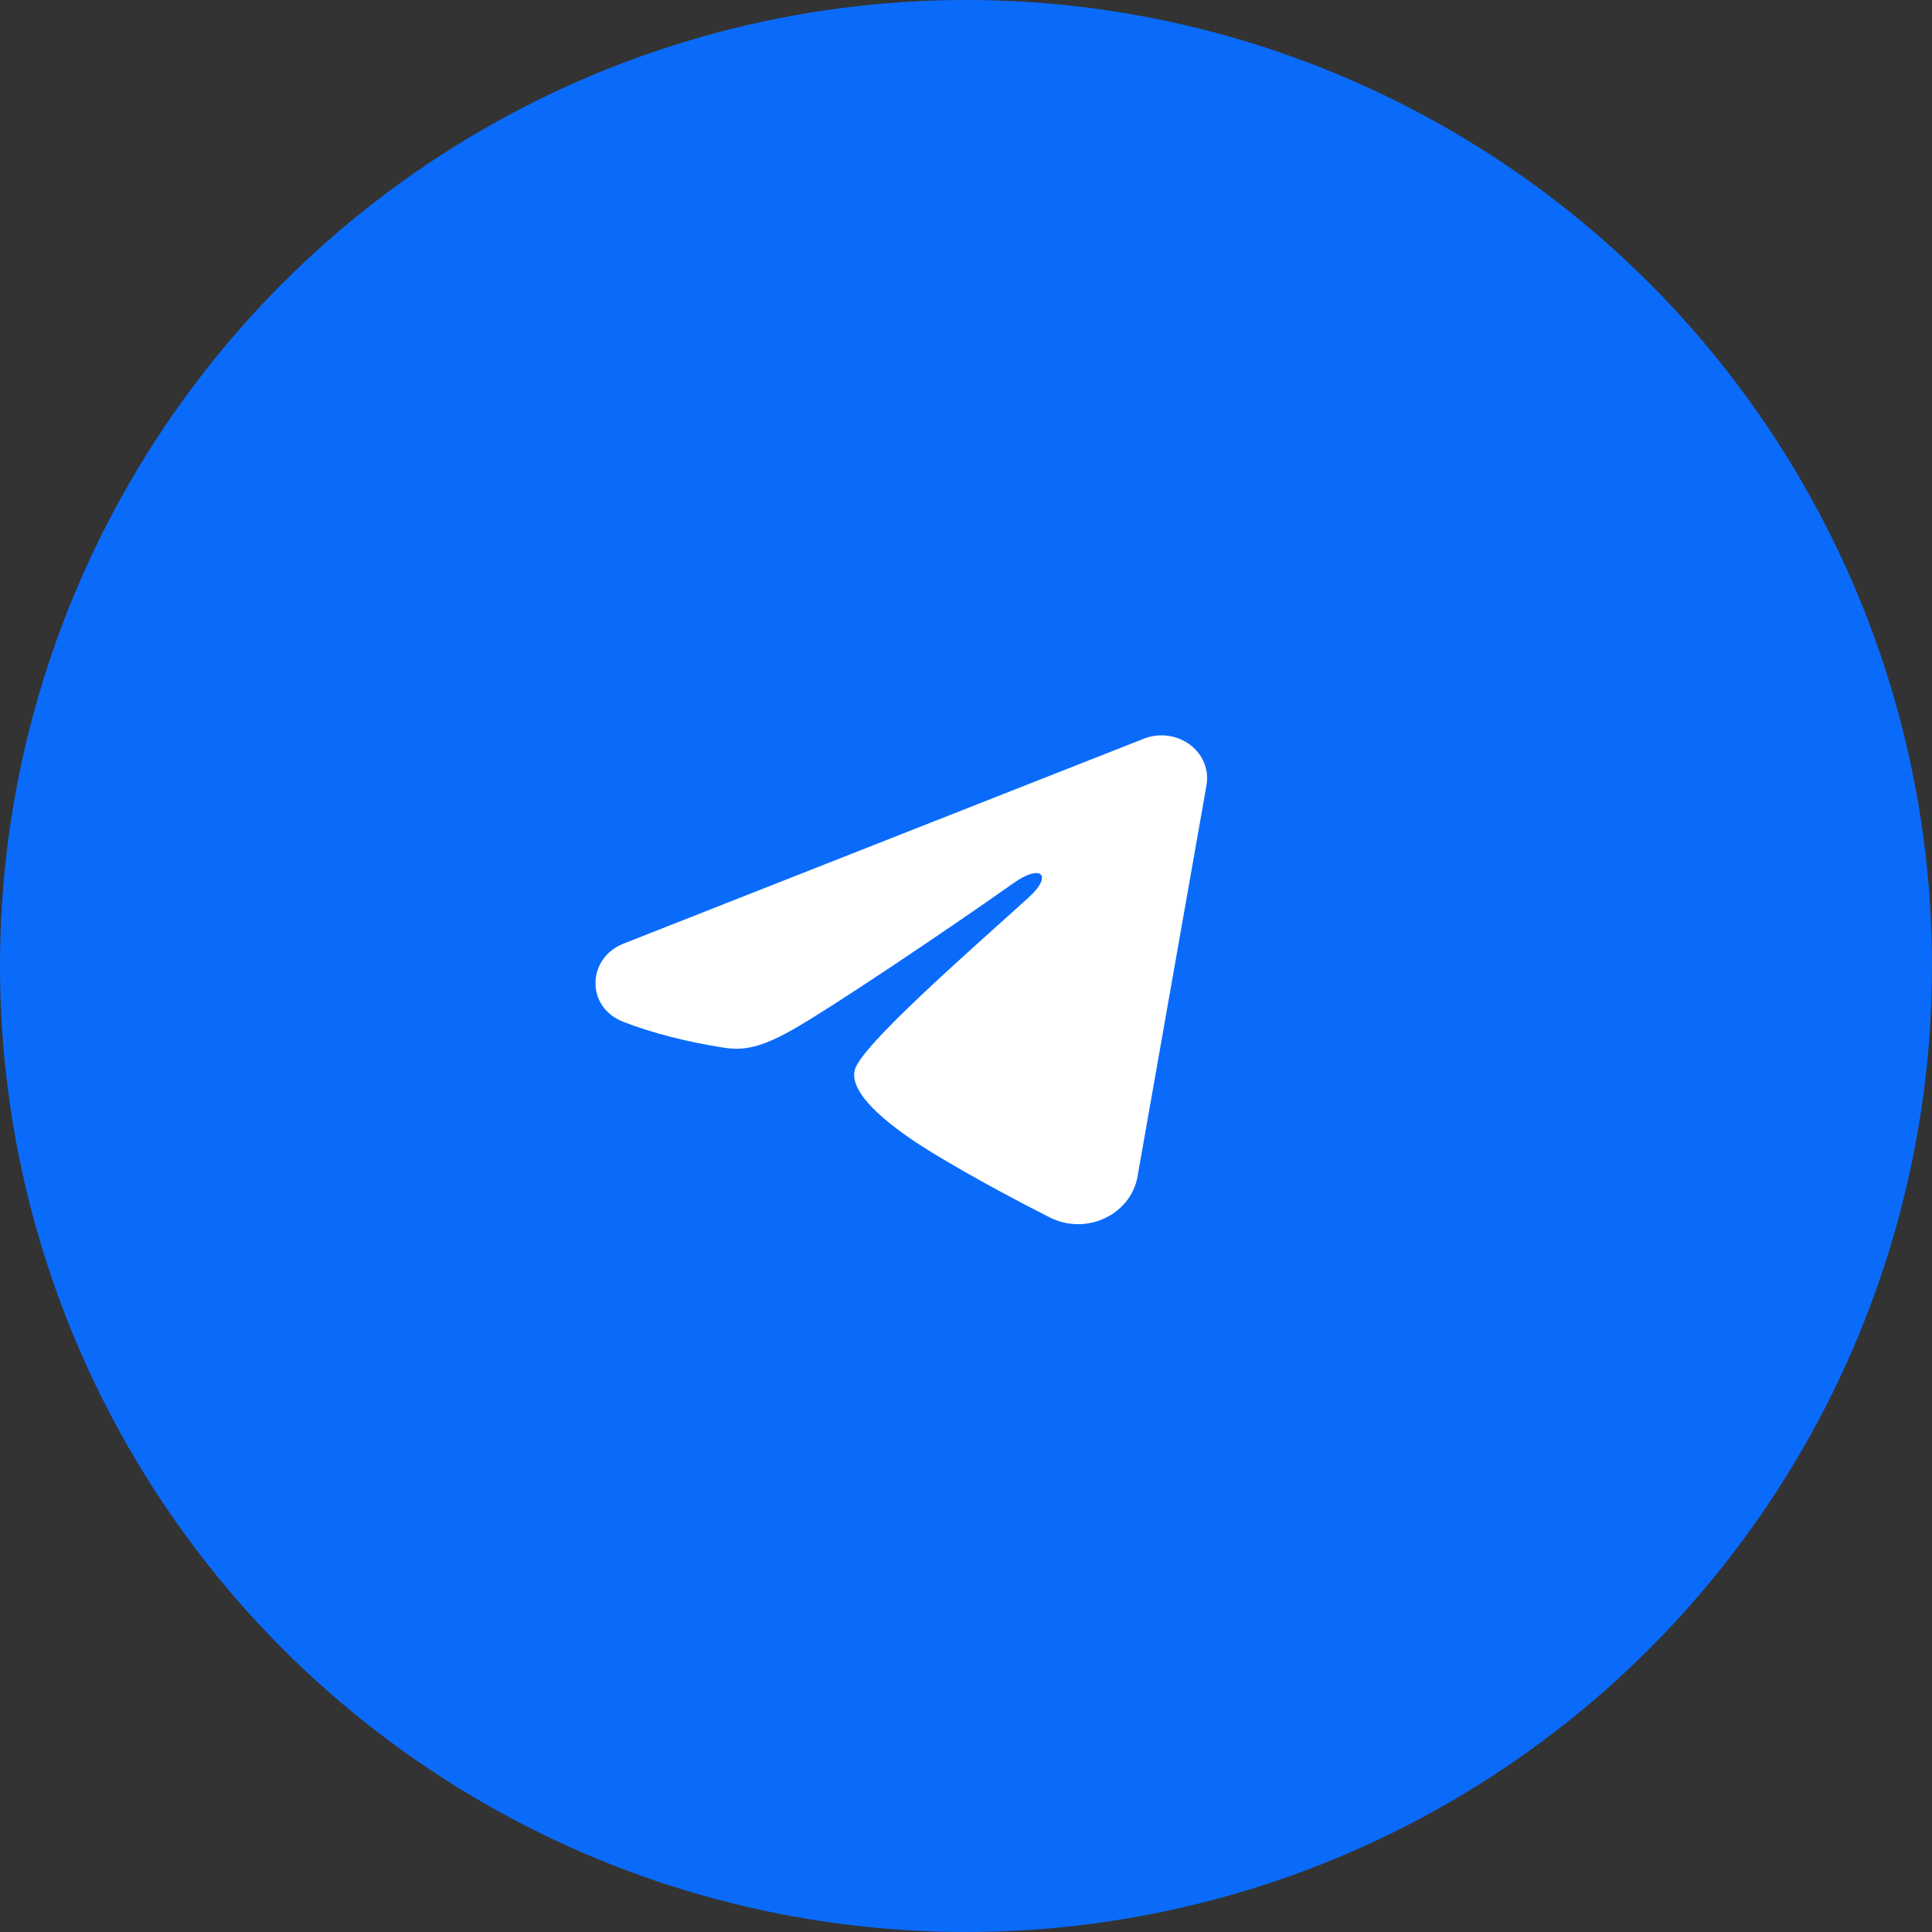
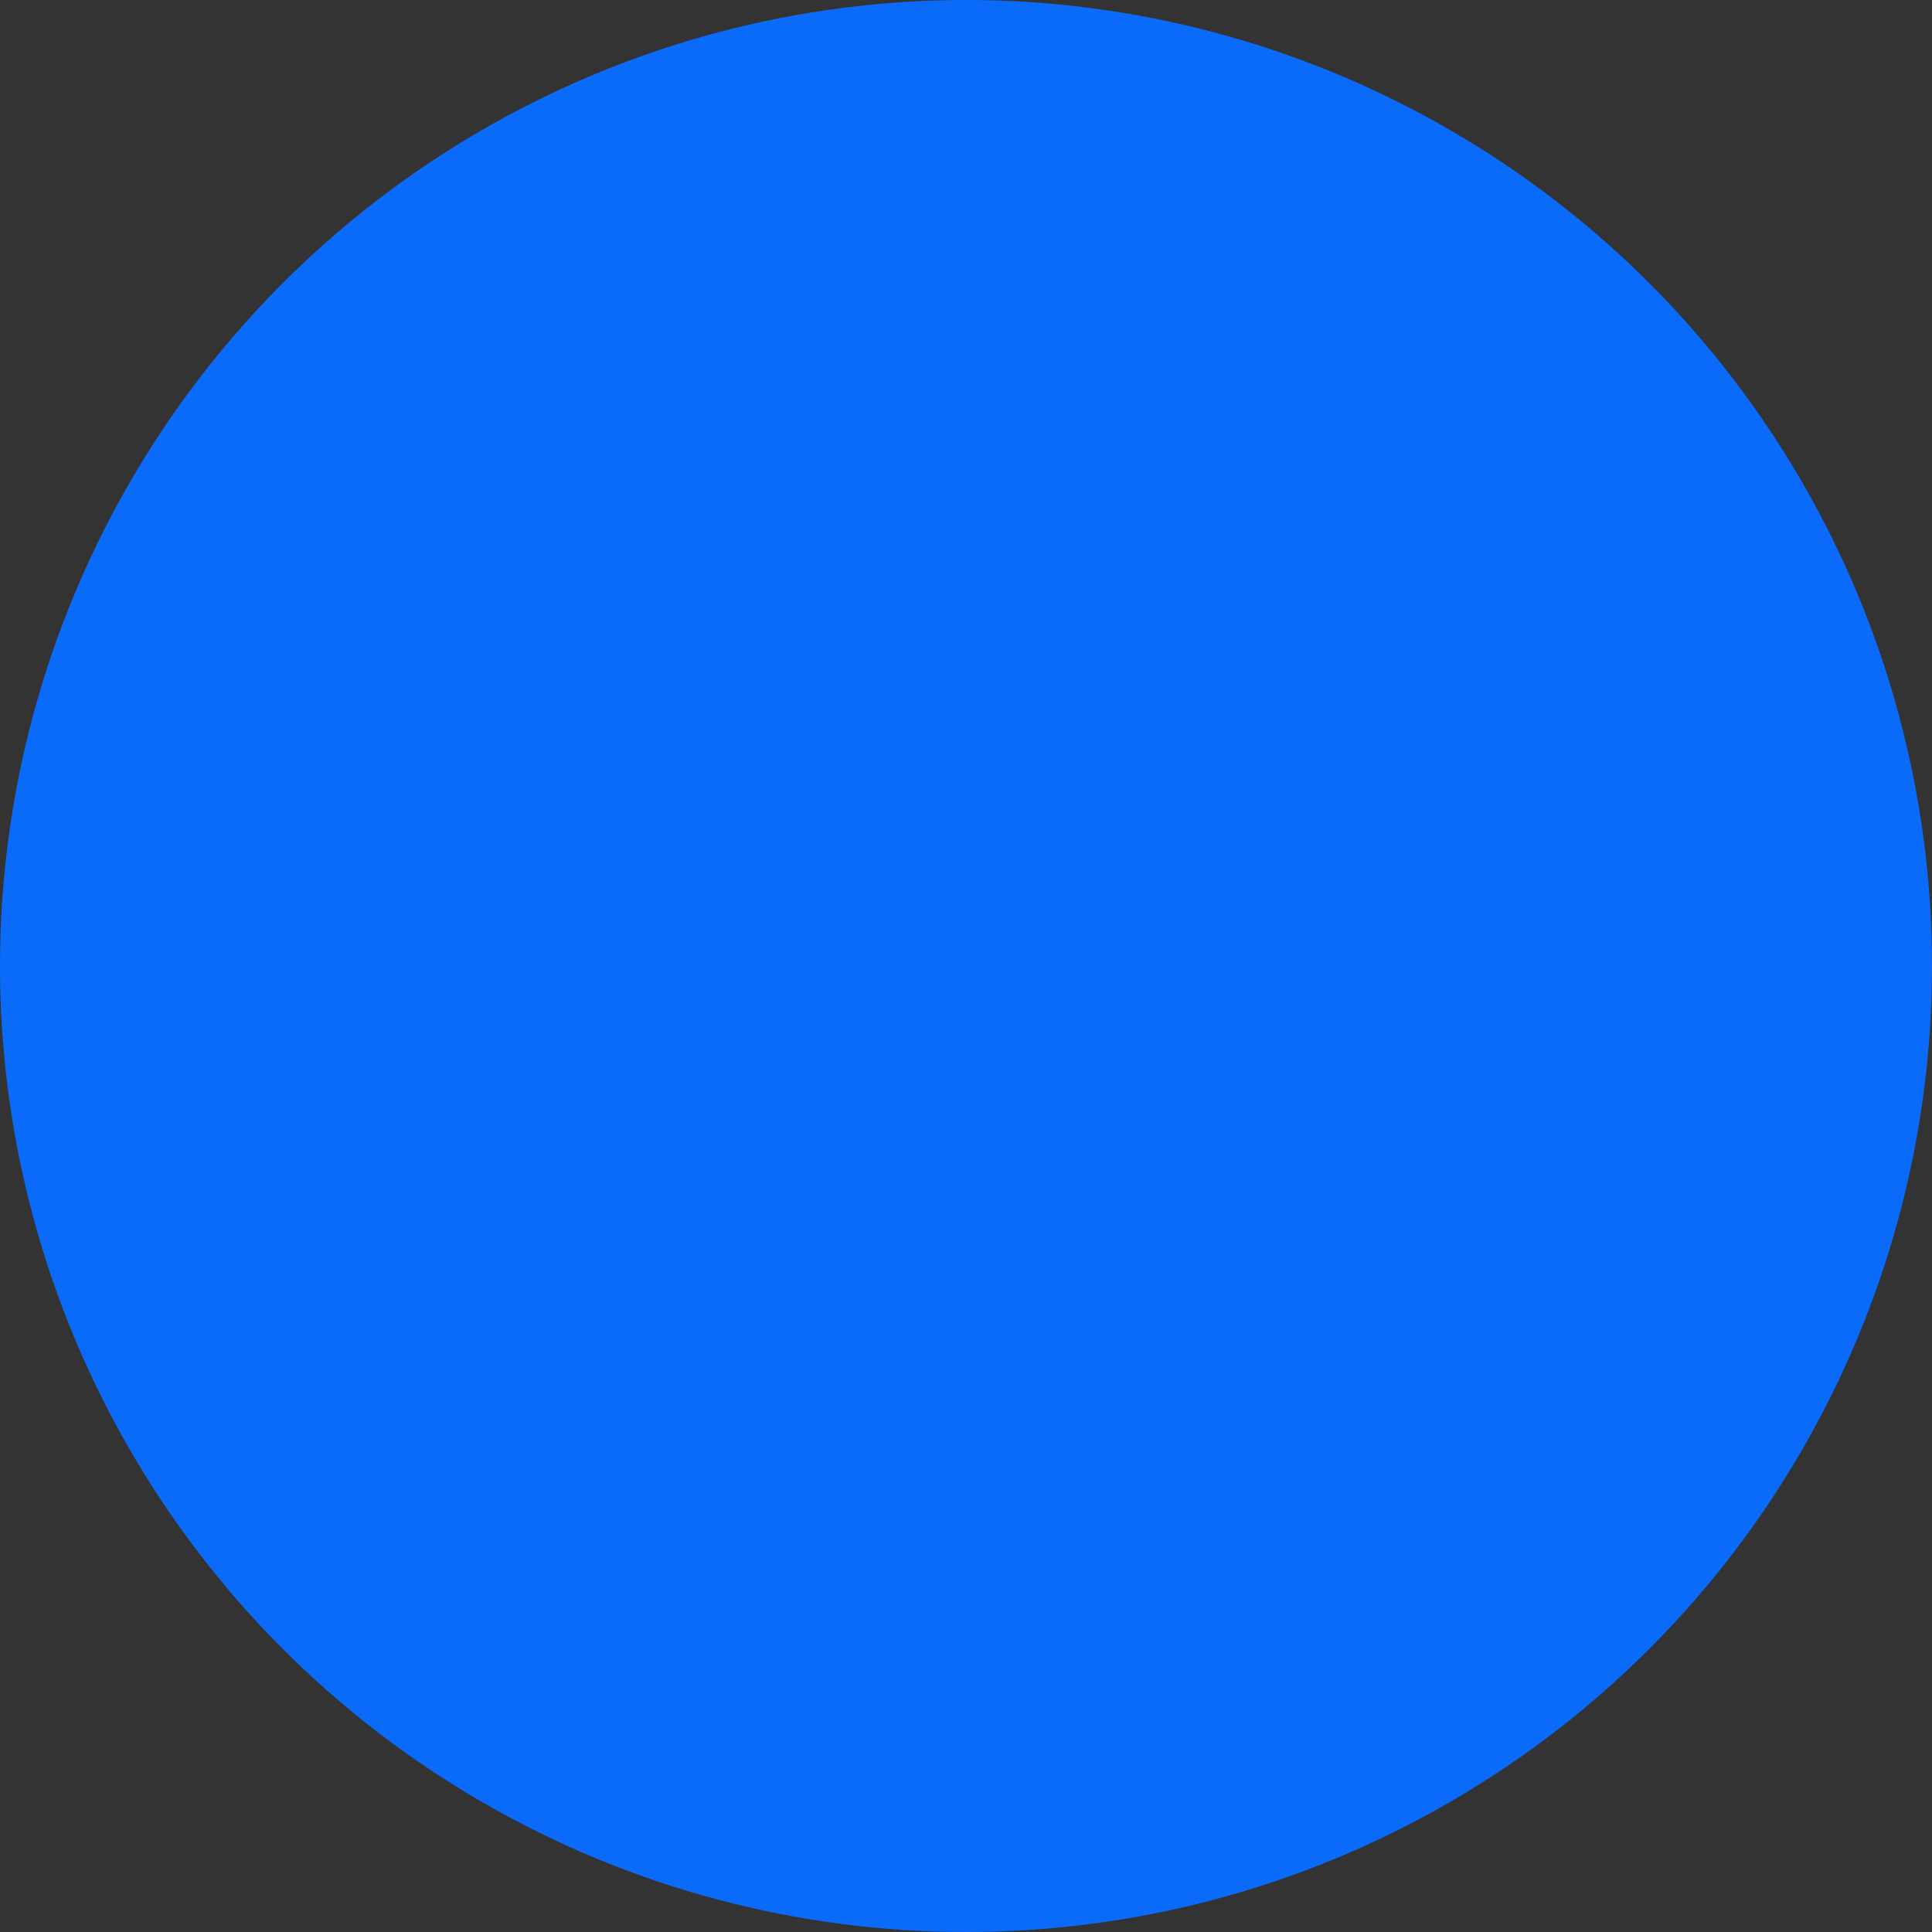
<svg xmlns="http://www.w3.org/2000/svg" width="82" height="82" viewBox="0 0 82 82" fill="none">
  <rect x="0" y="0" width="82" height="82" fill="#333333" stroke="none" />
  <circle cx="41" cy="41" r="41" fill="#0A6BFB" />
  <g clip-path="url(#clip0_321_12)">
-     <path fill-rule="evenodd" clip-rule="evenodd" d="M48.545 31.353C48.864 31.227 49.214 31.184 49.557 31.227C49.9 31.271 50.225 31.4 50.497 31.6C50.769 31.801 50.978 32.066 51.103 32.368C51.228 32.67 51.265 32.998 51.209 33.318L48.279 49.941C47.995 51.544 46.114 52.464 44.542 51.665C43.227 50.997 41.275 49.967 39.518 48.893C38.639 48.355 35.949 46.633 36.28 45.408C36.564 44.361 41.085 40.424 43.668 38.083C44.682 37.164 44.219 36.633 43.022 37.479C40.047 39.579 35.275 42.773 33.696 43.672C32.304 44.465 31.578 44.6 30.71 44.465C29.126 44.218 27.658 43.836 26.459 43.371C24.839 42.743 24.918 40.66 26.458 40.053L48.545 31.353Z" fill="white" />
-   </g>
+     </g>
  <defs>
    <clipPath id="clip0_321_12">
      <rect width="31" height="29" fill="white" transform="translate(23 26)" />
    </clipPath>
  </defs>
</svg>